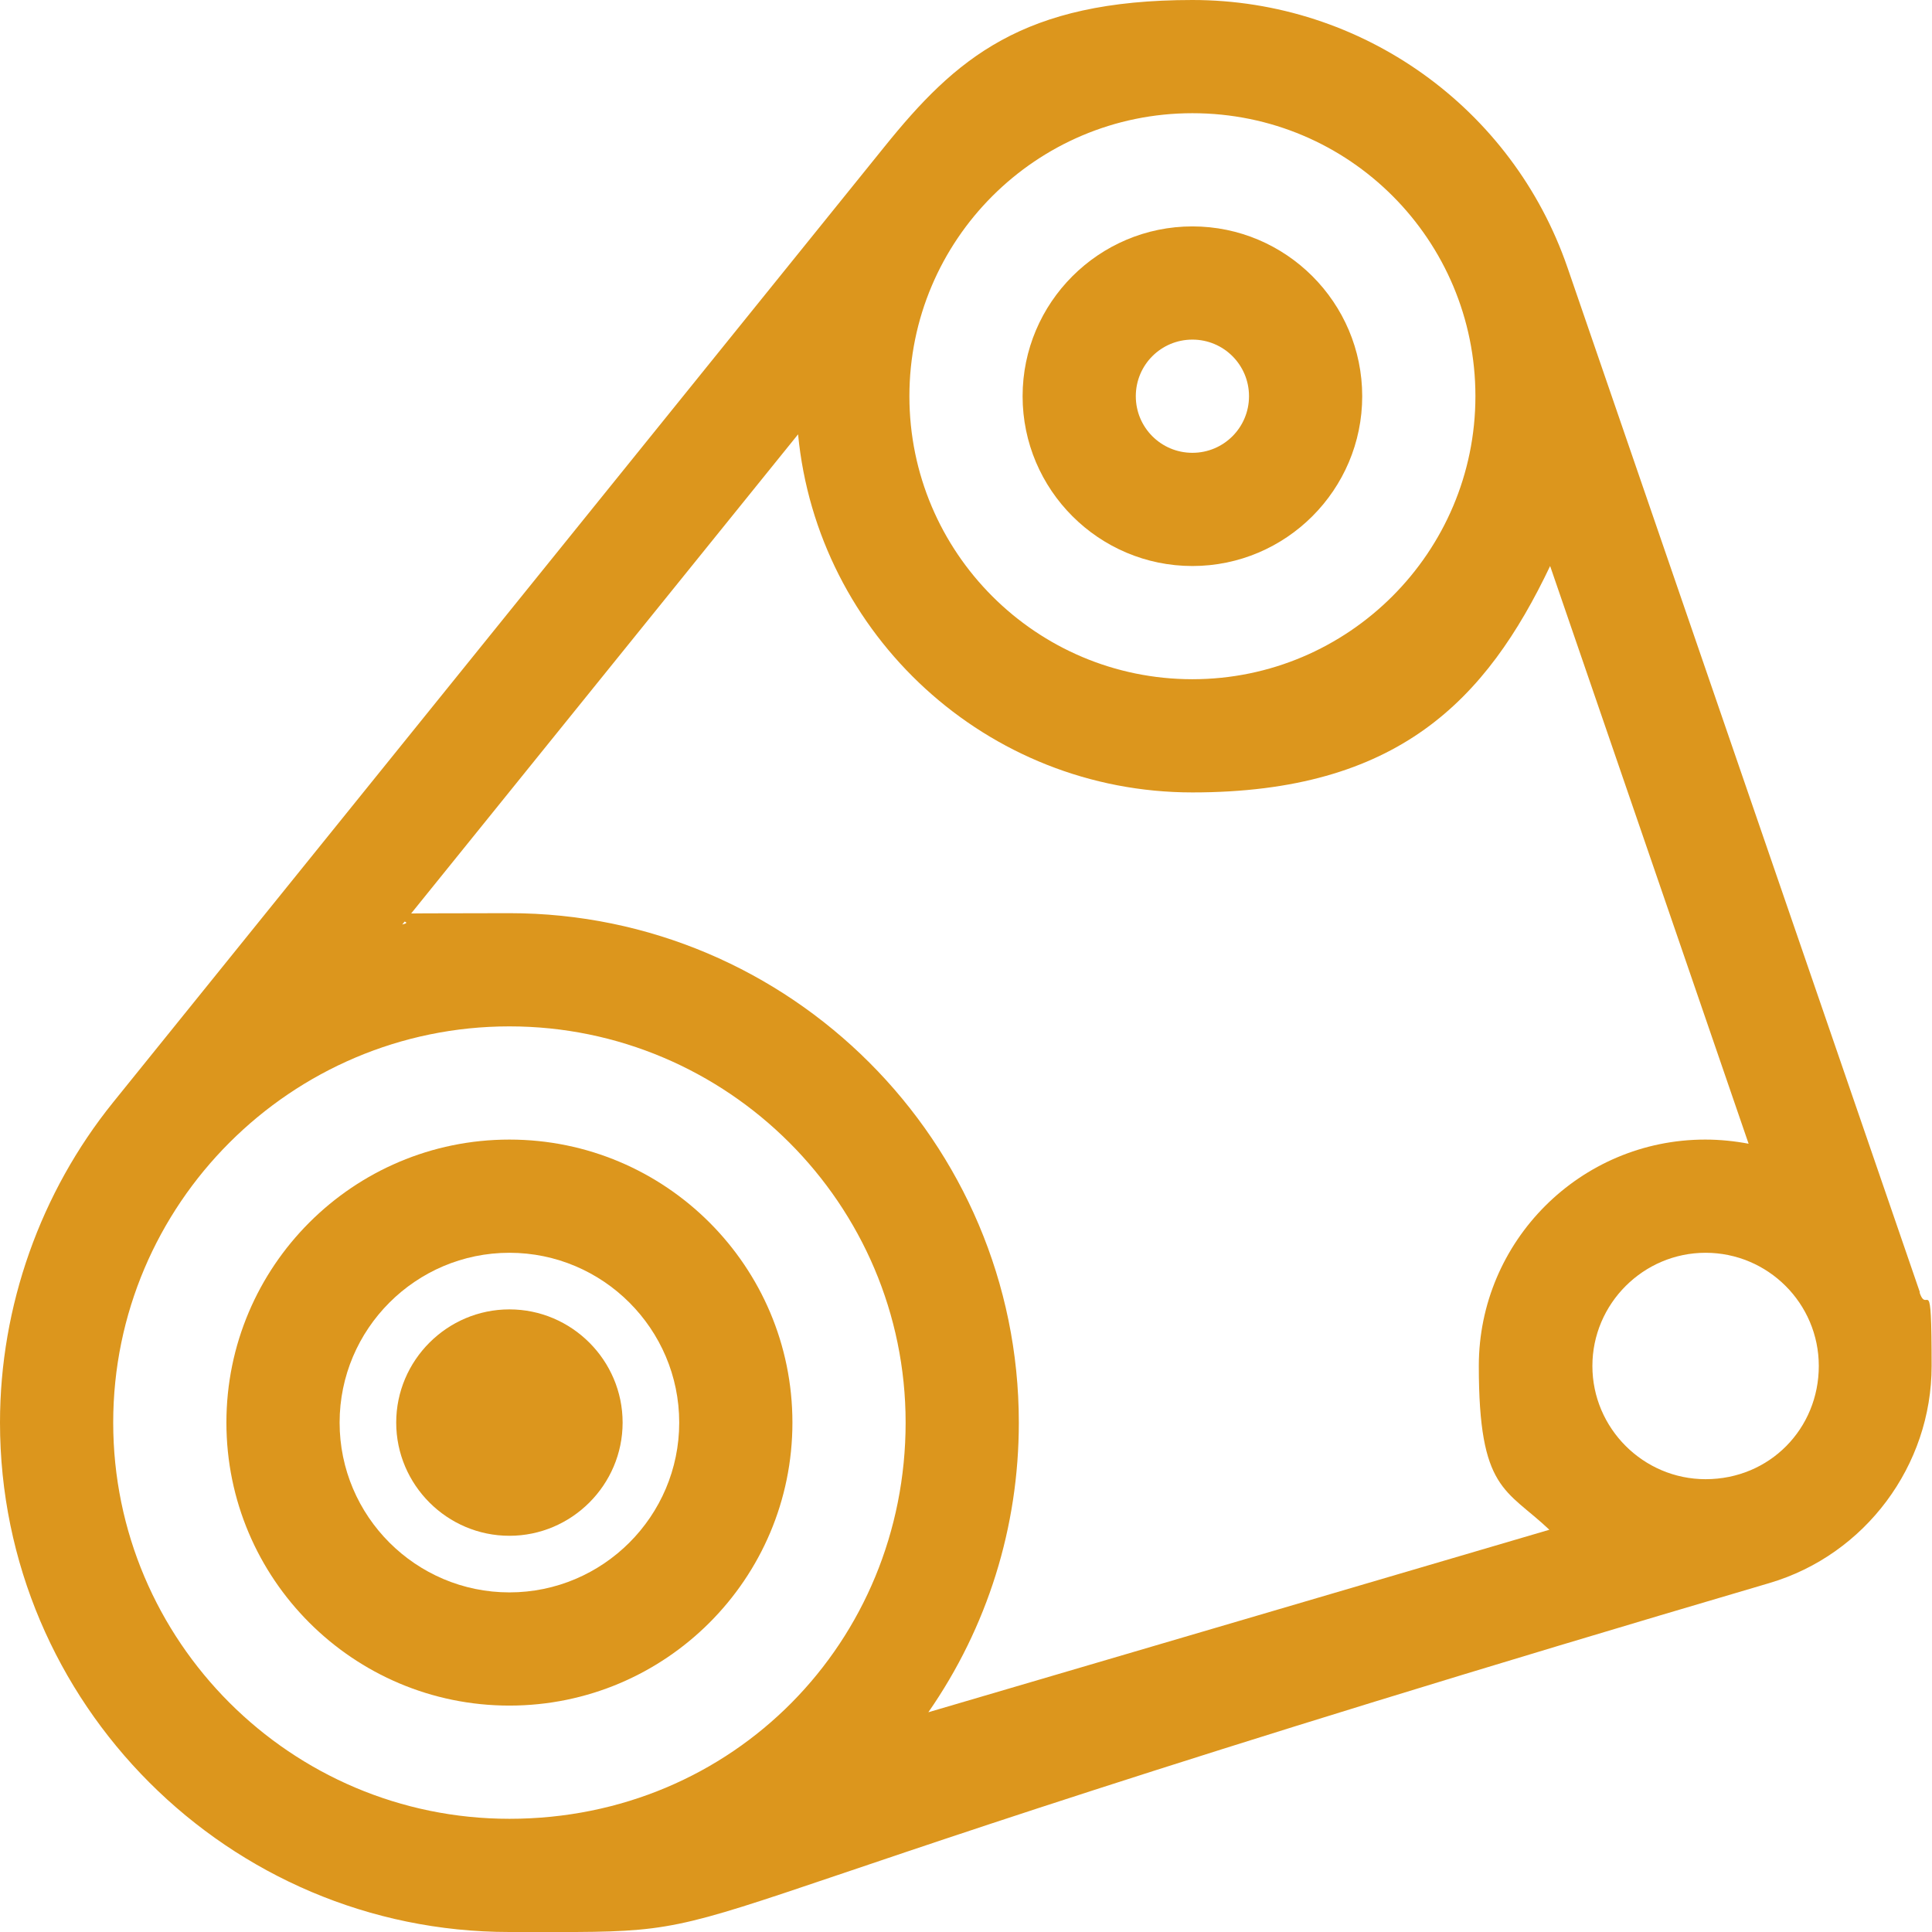
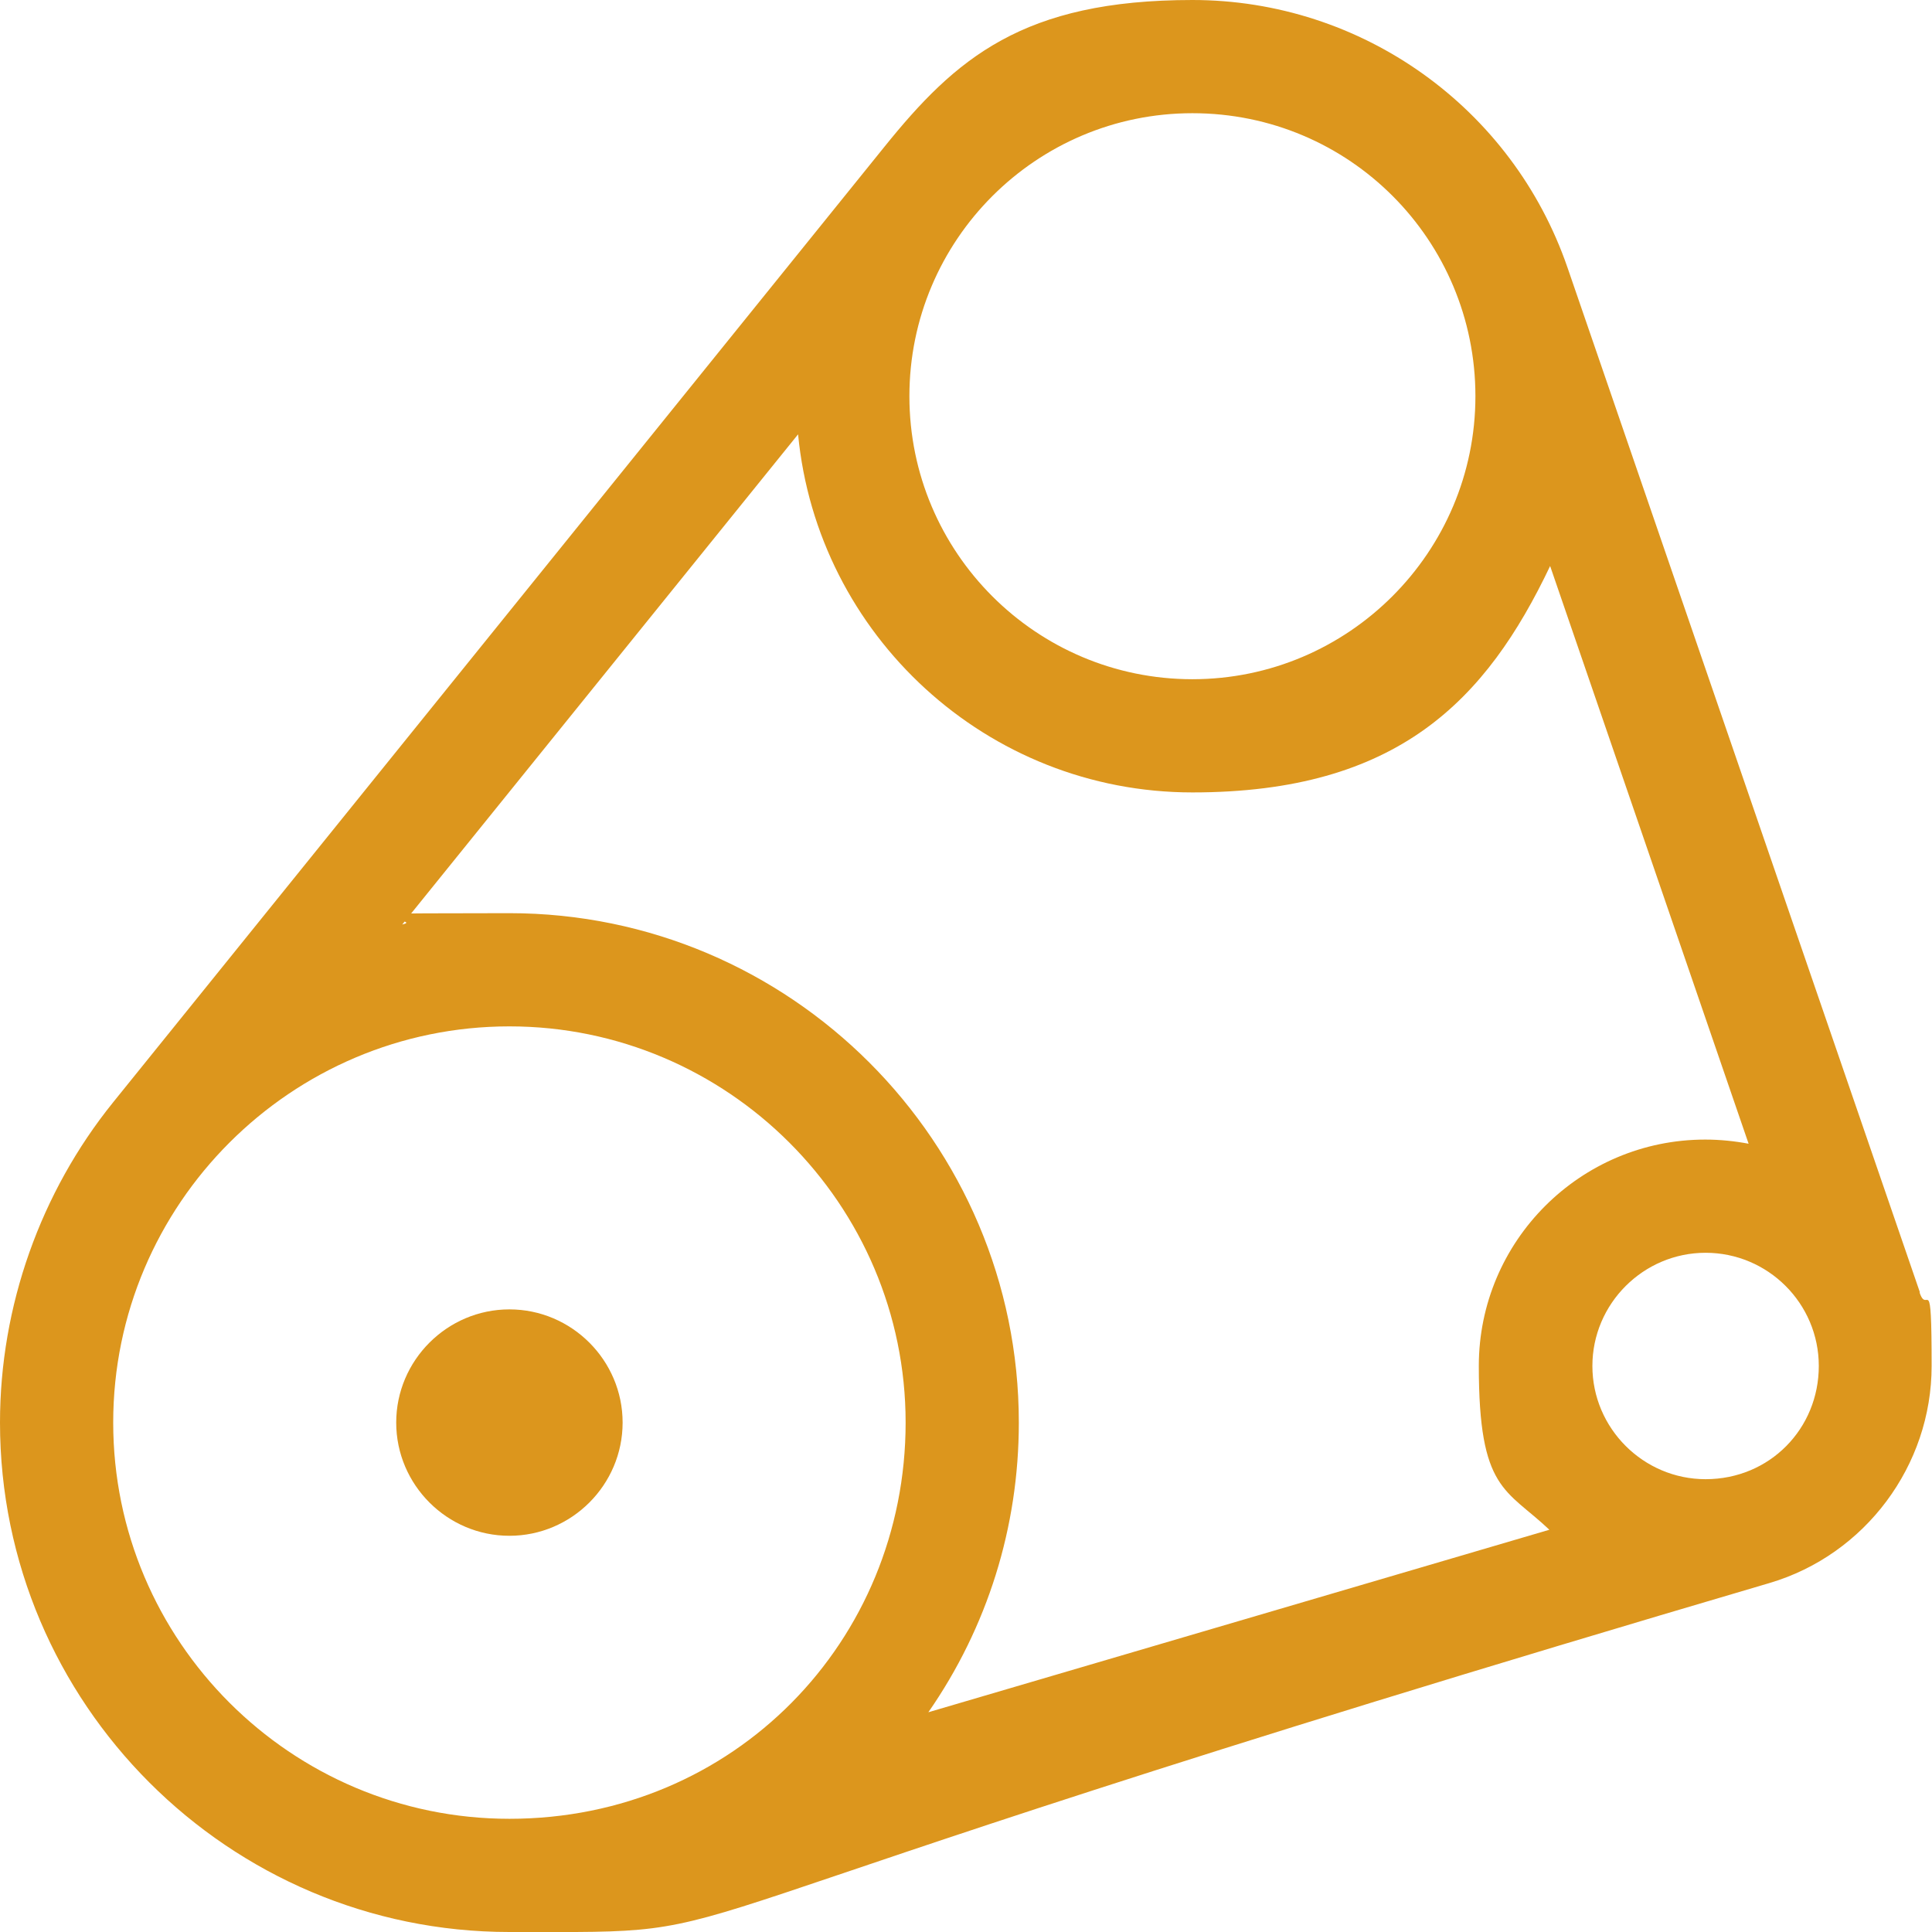
<svg xmlns="http://www.w3.org/2000/svg" version="1.1" viewBox="0 0 512 512">
  <defs>
    <style>
      .cls-1 {
        fill: #dc961d;
      }
    </style>
  </defs>
  <g>
    <g id="Layer_1">
-       <path class="cls-1" d="M316,60c-24.8,0-45,20.2-45,45s20.2,45,45,45,45-20.2,45-45-20.2-45-45-45ZM316,120c-8.3,0-15-6.7-15-15s6.7-15,15-15,15,6.7,15,15-6.7,15-15,15Z" />
      <path class="cls-1" d="M508.8,342.5s0,0,0,0c0,0,0,0,0,0,0,0,0,0,0,0l-93.4-271.6s0,0,0,0C400.8,28.5,360.9,0,316,0s-62.7,15.4-81.7,39L30,292.1s0,0,0,0C10.7,316,0,346.2,0,377,0,451.4,60.6,512,135,512s8.8,3.2,334-92.5c0,0,0,0,0,0,0,0,0,0,0,0,25.3-7.5,42.9-31.1,42.9-57.5s-1.1-13.2-3.2-19.5ZM316,30c41.7,0,75,33.7,75,75s-33.6,75-75,75-75-33.6-75-75c0-41.4,33.6-75,75-75ZM135,482c-57.9,0-105-47.1-105-105s47.2-105,105-105,105,47.1,105,105-45.5,105-105,105ZM246,453.8c15.7-22.6,24-49.1,24-76.8,0-74.4-60.6-135-135-135s-19.2,1-28.4,3l104.9-129.9c5.1,53.2,50,94.9,104.5,94.9s77.9-24.5,94.8-60l52.6,153.1c-3.7-.7-7.6-1.1-11.5-1.1-33.1,0-60,26.9-60,60s7.2,32.5,18.7,43.4l-164.7,48.4ZM452,392c-16.5,0-30-13.5-30-30s13.5-30,30-30,30,13.4,30,30-13,30-30,30Z" />
-       <path class="cls-1" d="M135,302c-41.4,0-75,33.6-75,75s33.6,75,75,75,75-33.6,75-75-33.6-75-75-75ZM135,422c-24.8,0-45-20.2-45-45s20.2-45,45-45,45,20.2,45,45c0,24.8-20.2,45-45,45Z" />
      <path class="cls-1" d="M135,347c-16.5,0-30,13.5-30,30s13.5,30,30,30,30-13.5,30-30-13.5-30-30-30Z" />
    </g>
  </g>
</svg>